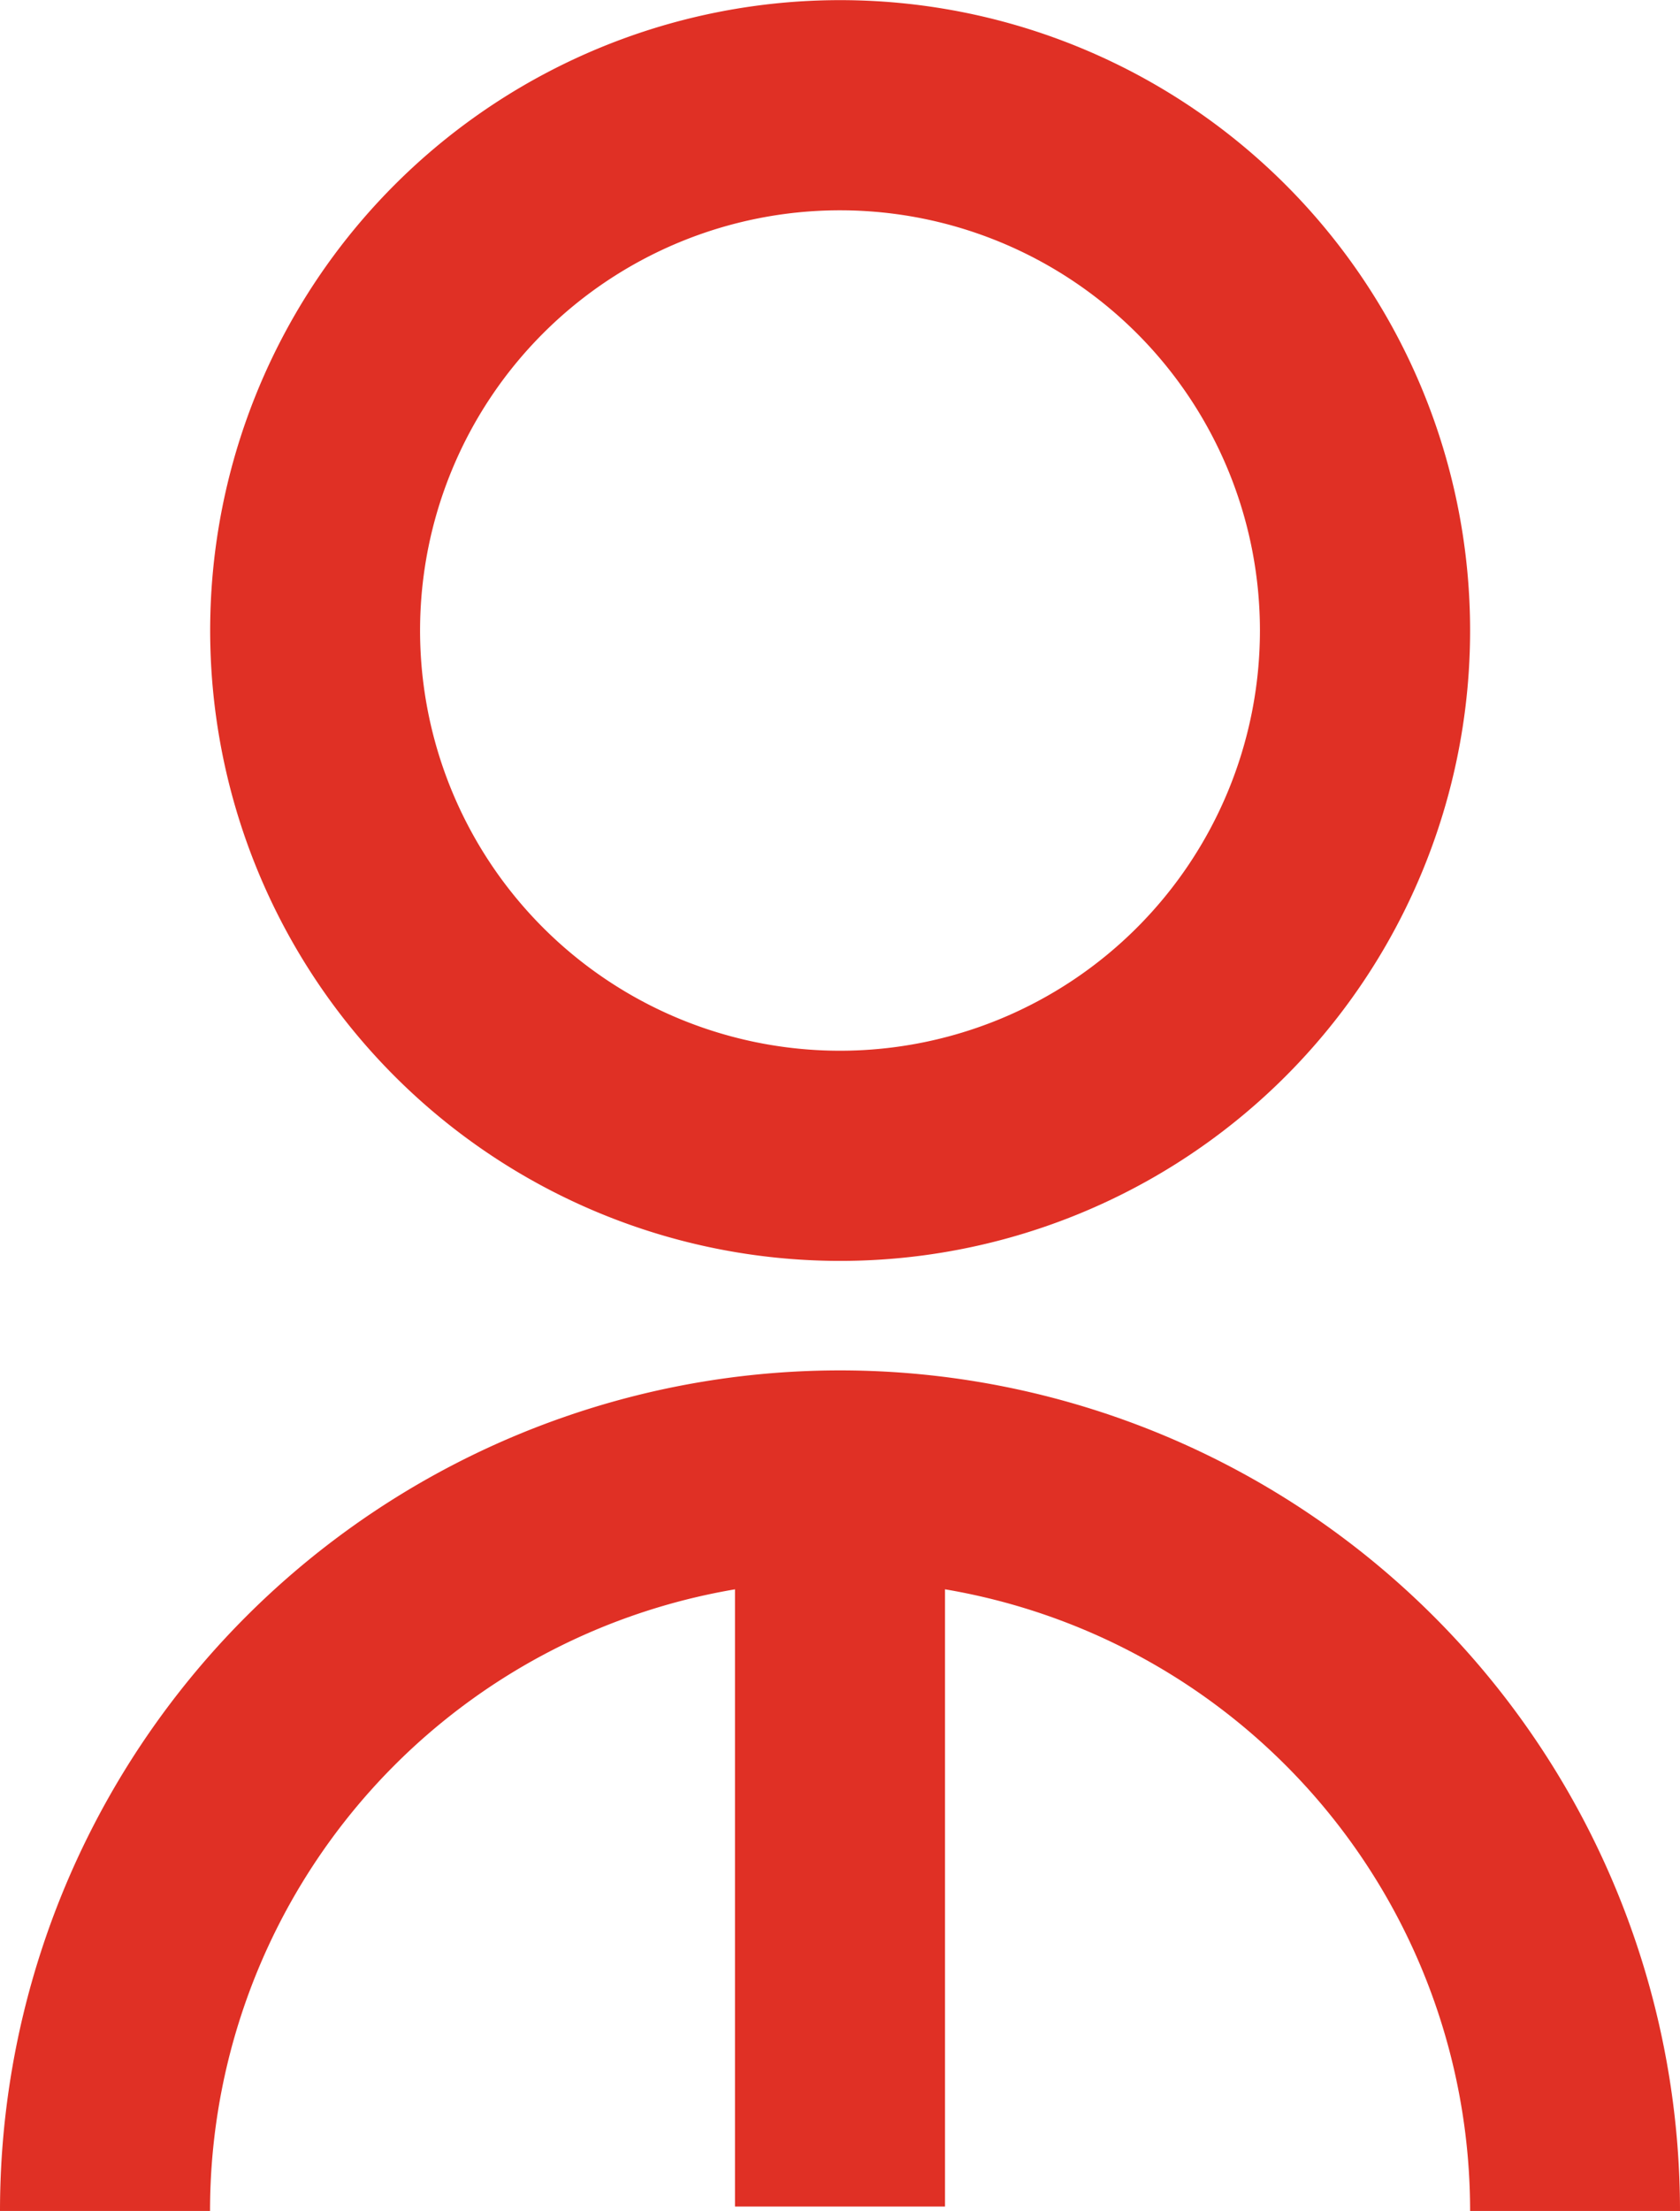
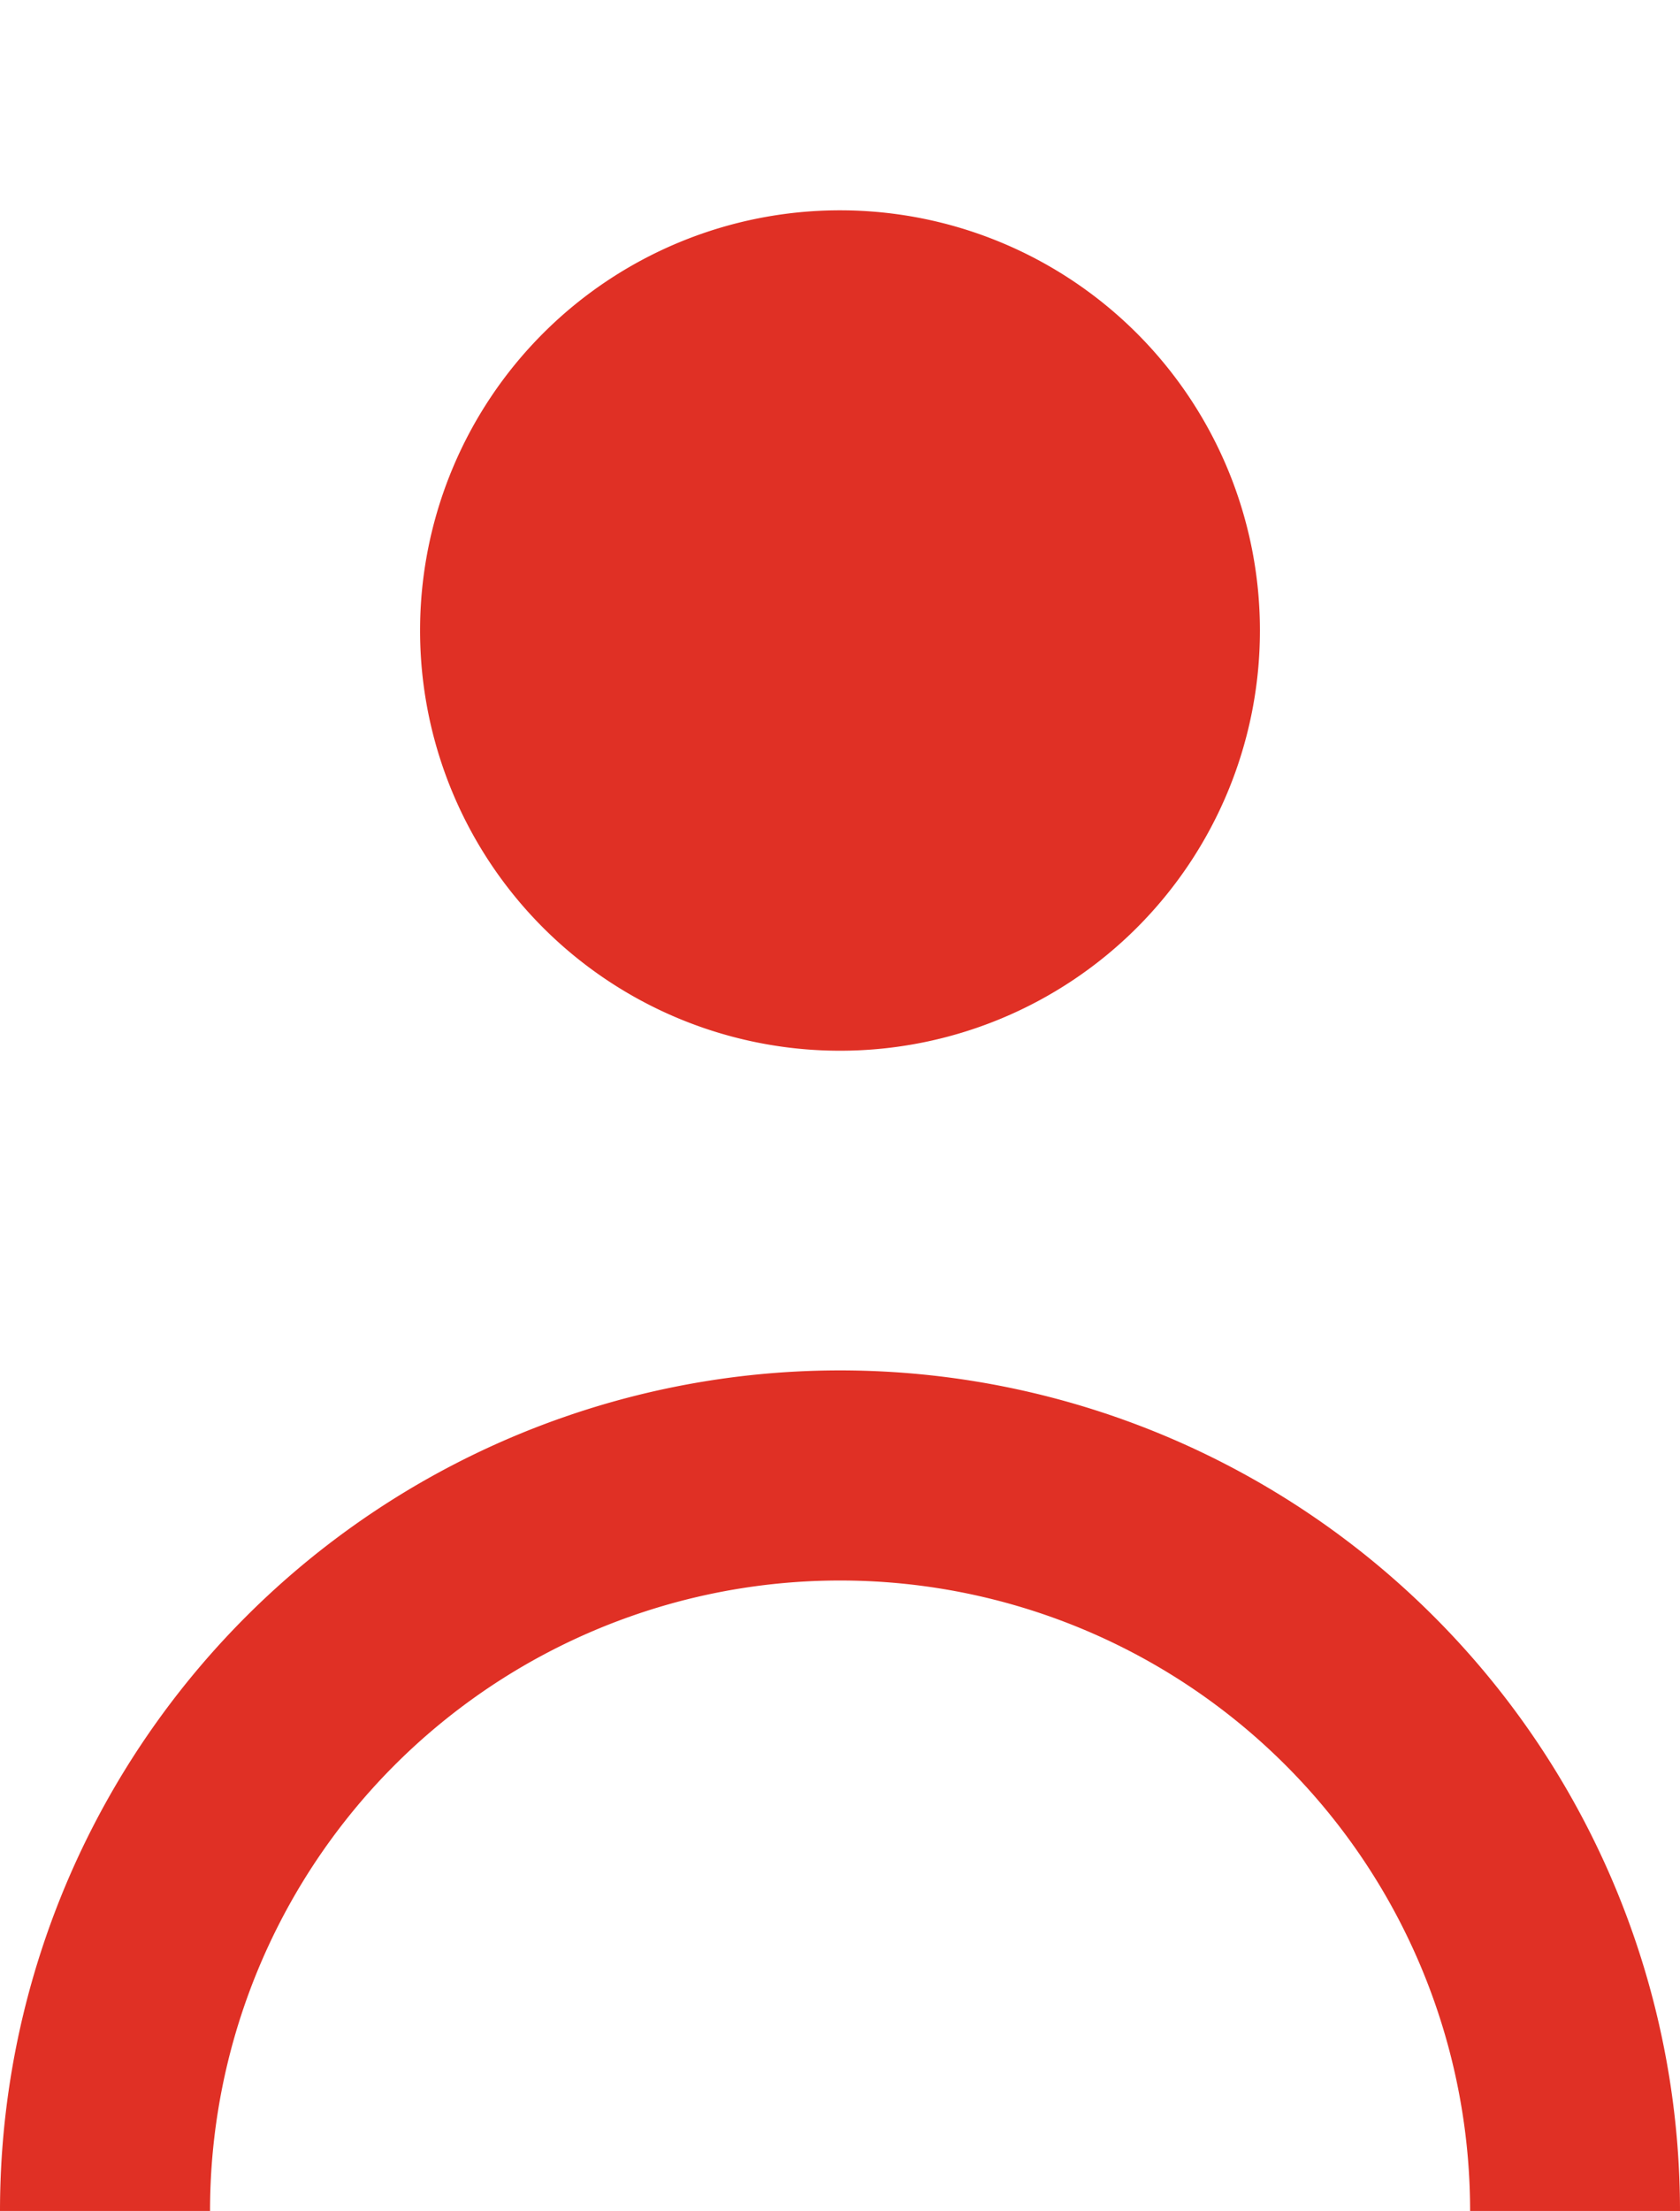
<svg xmlns="http://www.w3.org/2000/svg" width="12.19" height="16.032" viewBox="0 0 12.19 16.032">
  <g id="アートワーク_23" data-name="アートワーク 23" transform="translate(6.095 8.016)">
    <g id="グループ_667367" data-name="グループ 667367" transform="translate(-6.095 -8.016)">
      <path id="パス_705065" data-name="パス 705065" d="M0,16.032a6.095,6.095,0,1,1,12.19,0H10.667a4.571,4.571,0,1,0-9.143,0Z" fill="#e03025" />
-       <path id="パス_705066" data-name="パス 705066" d="M6.095,9.143a4.571,4.571,0,1,1,4.572-4.572A4.571,4.571,0,0,1,6.095,9.143Zm0-1.524A3.047,3.047,0,1,0,3.048,4.571,3.047,3.047,0,0,0,6.095,7.619Z" fill="#e03025" />
-       <rect id="長方形_366747" data-name="長方形 366747" width="1.524" height="4.913" transform="translate(5.333 11.087)" fill="#e03025" />
+       <path id="パス_705066" data-name="パス 705066" d="M6.095,9.143A4.571,4.571,0,0,1,6.095,9.143Zm0-1.524A3.047,3.047,0,1,0,3.048,4.571,3.047,3.047,0,0,0,6.095,7.619Z" fill="#e03025" />
    </g>
  </g>
</svg>